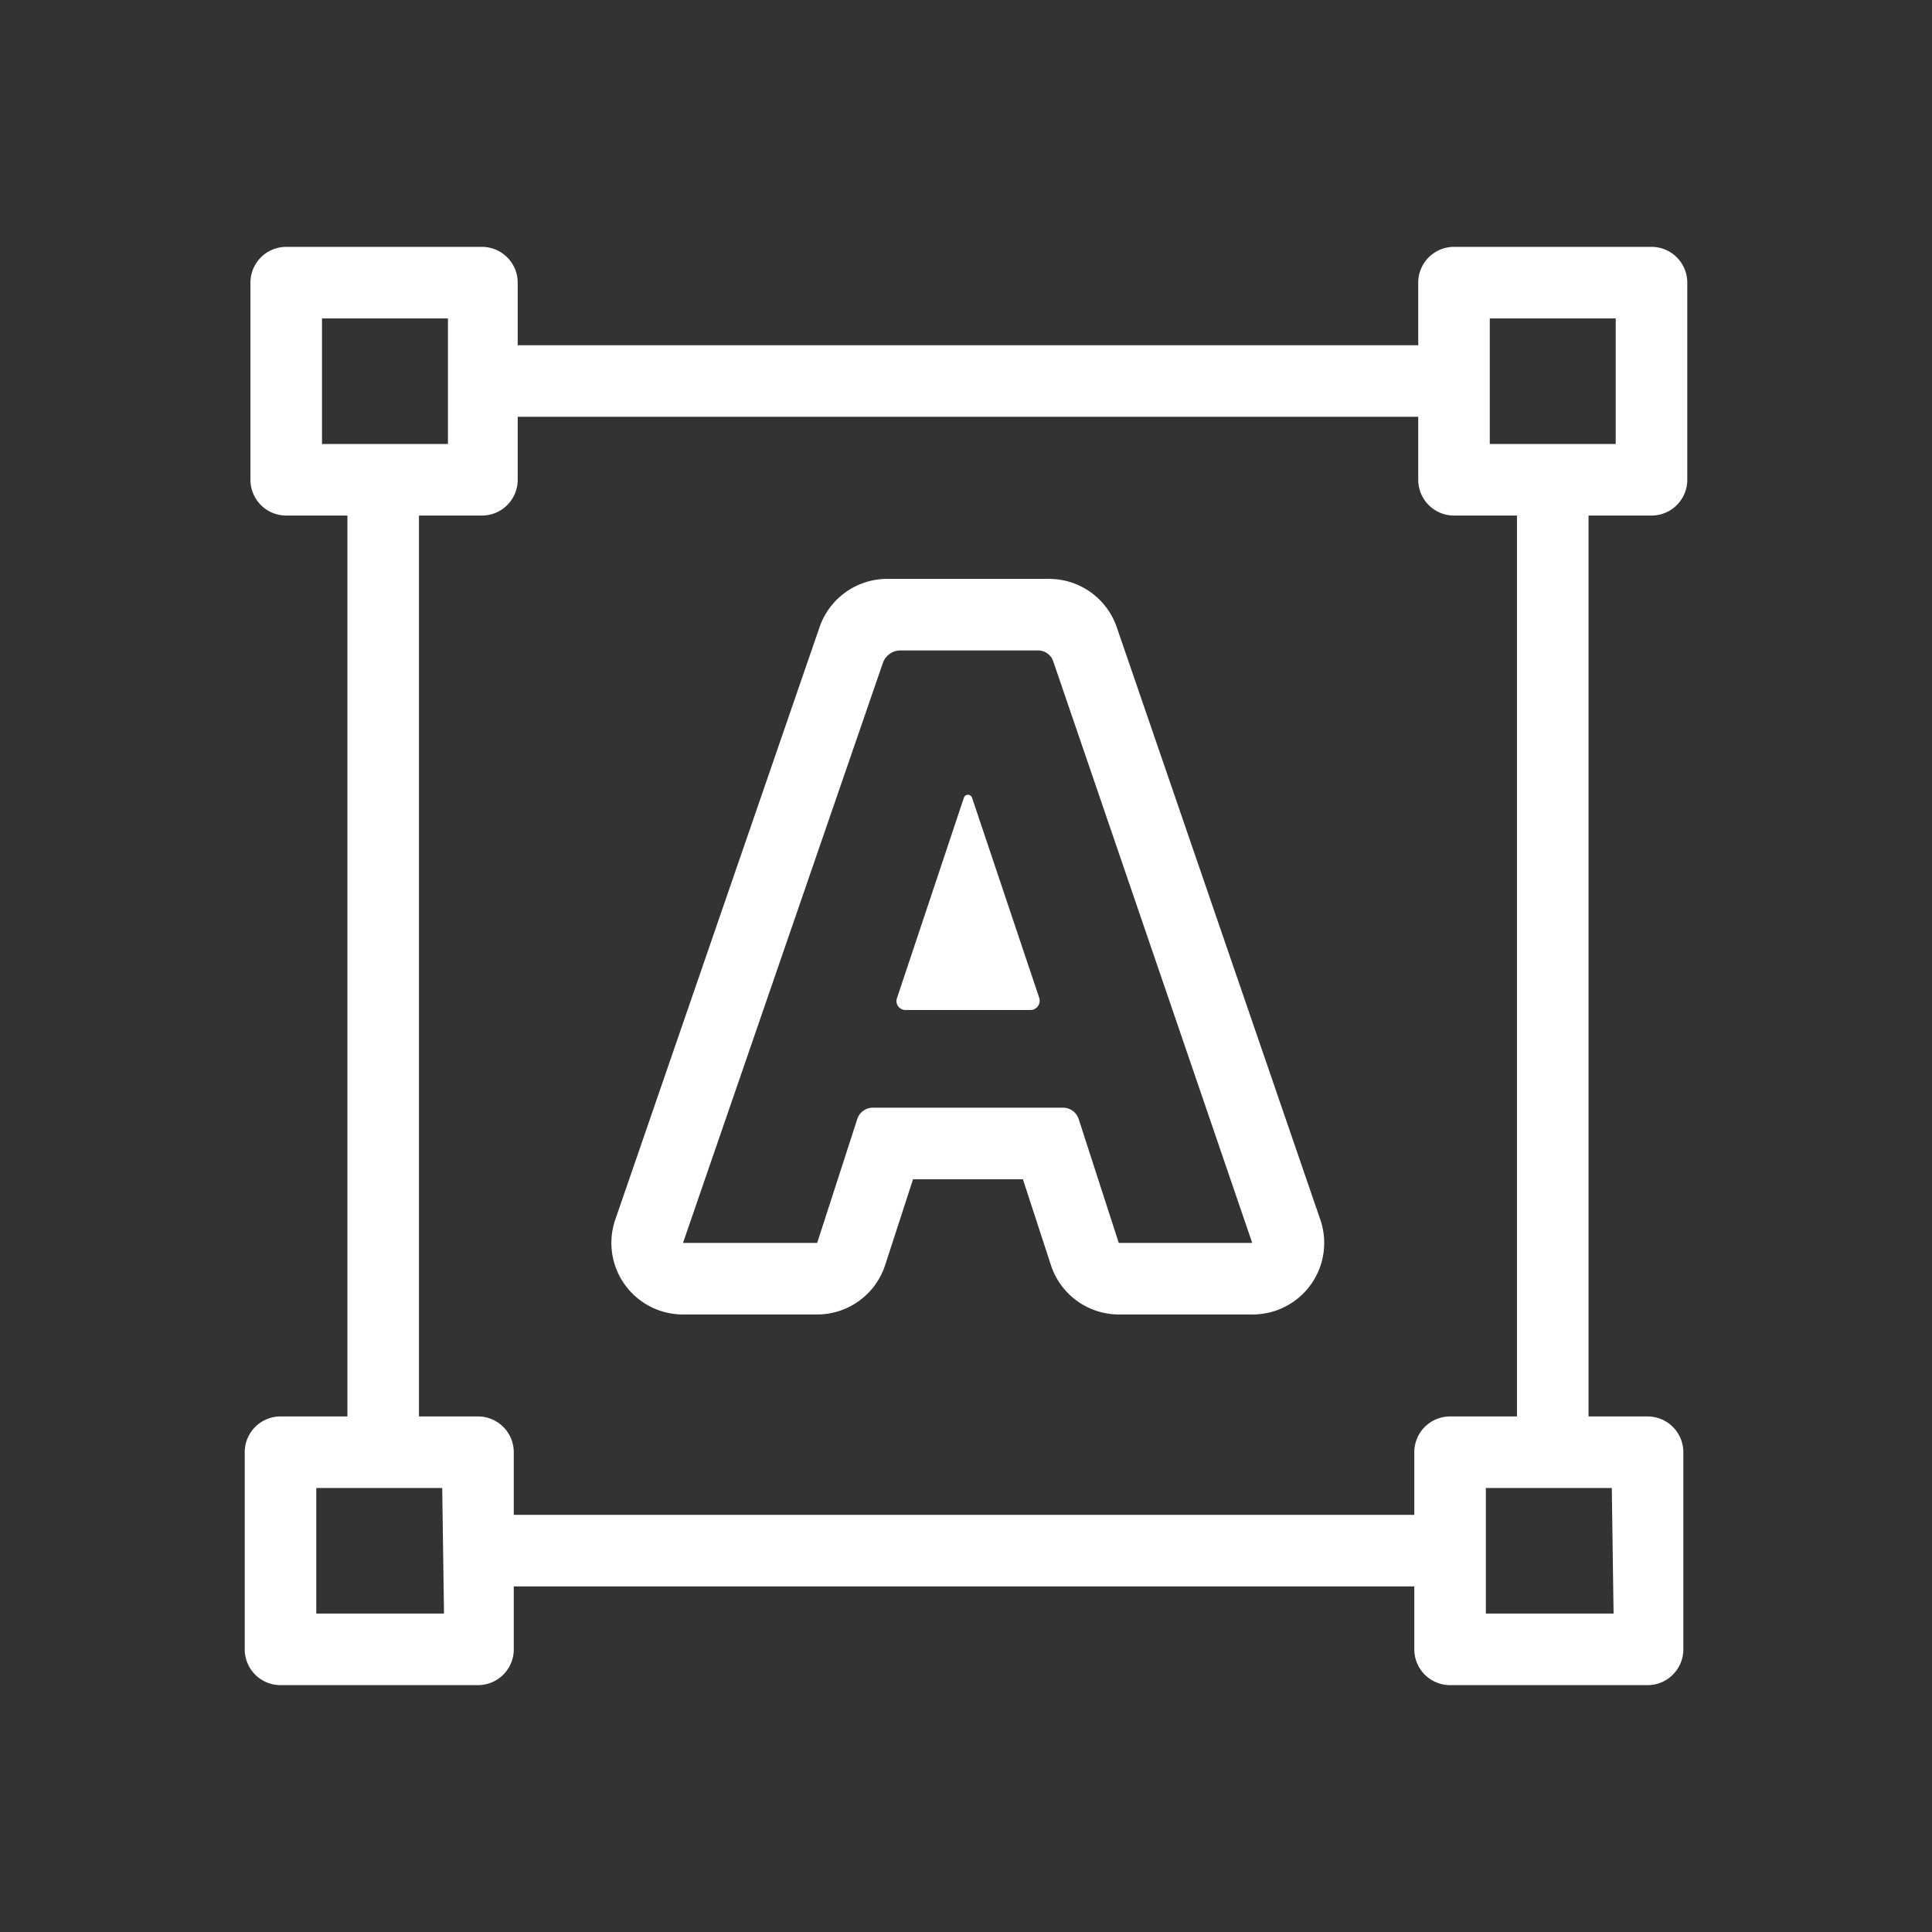
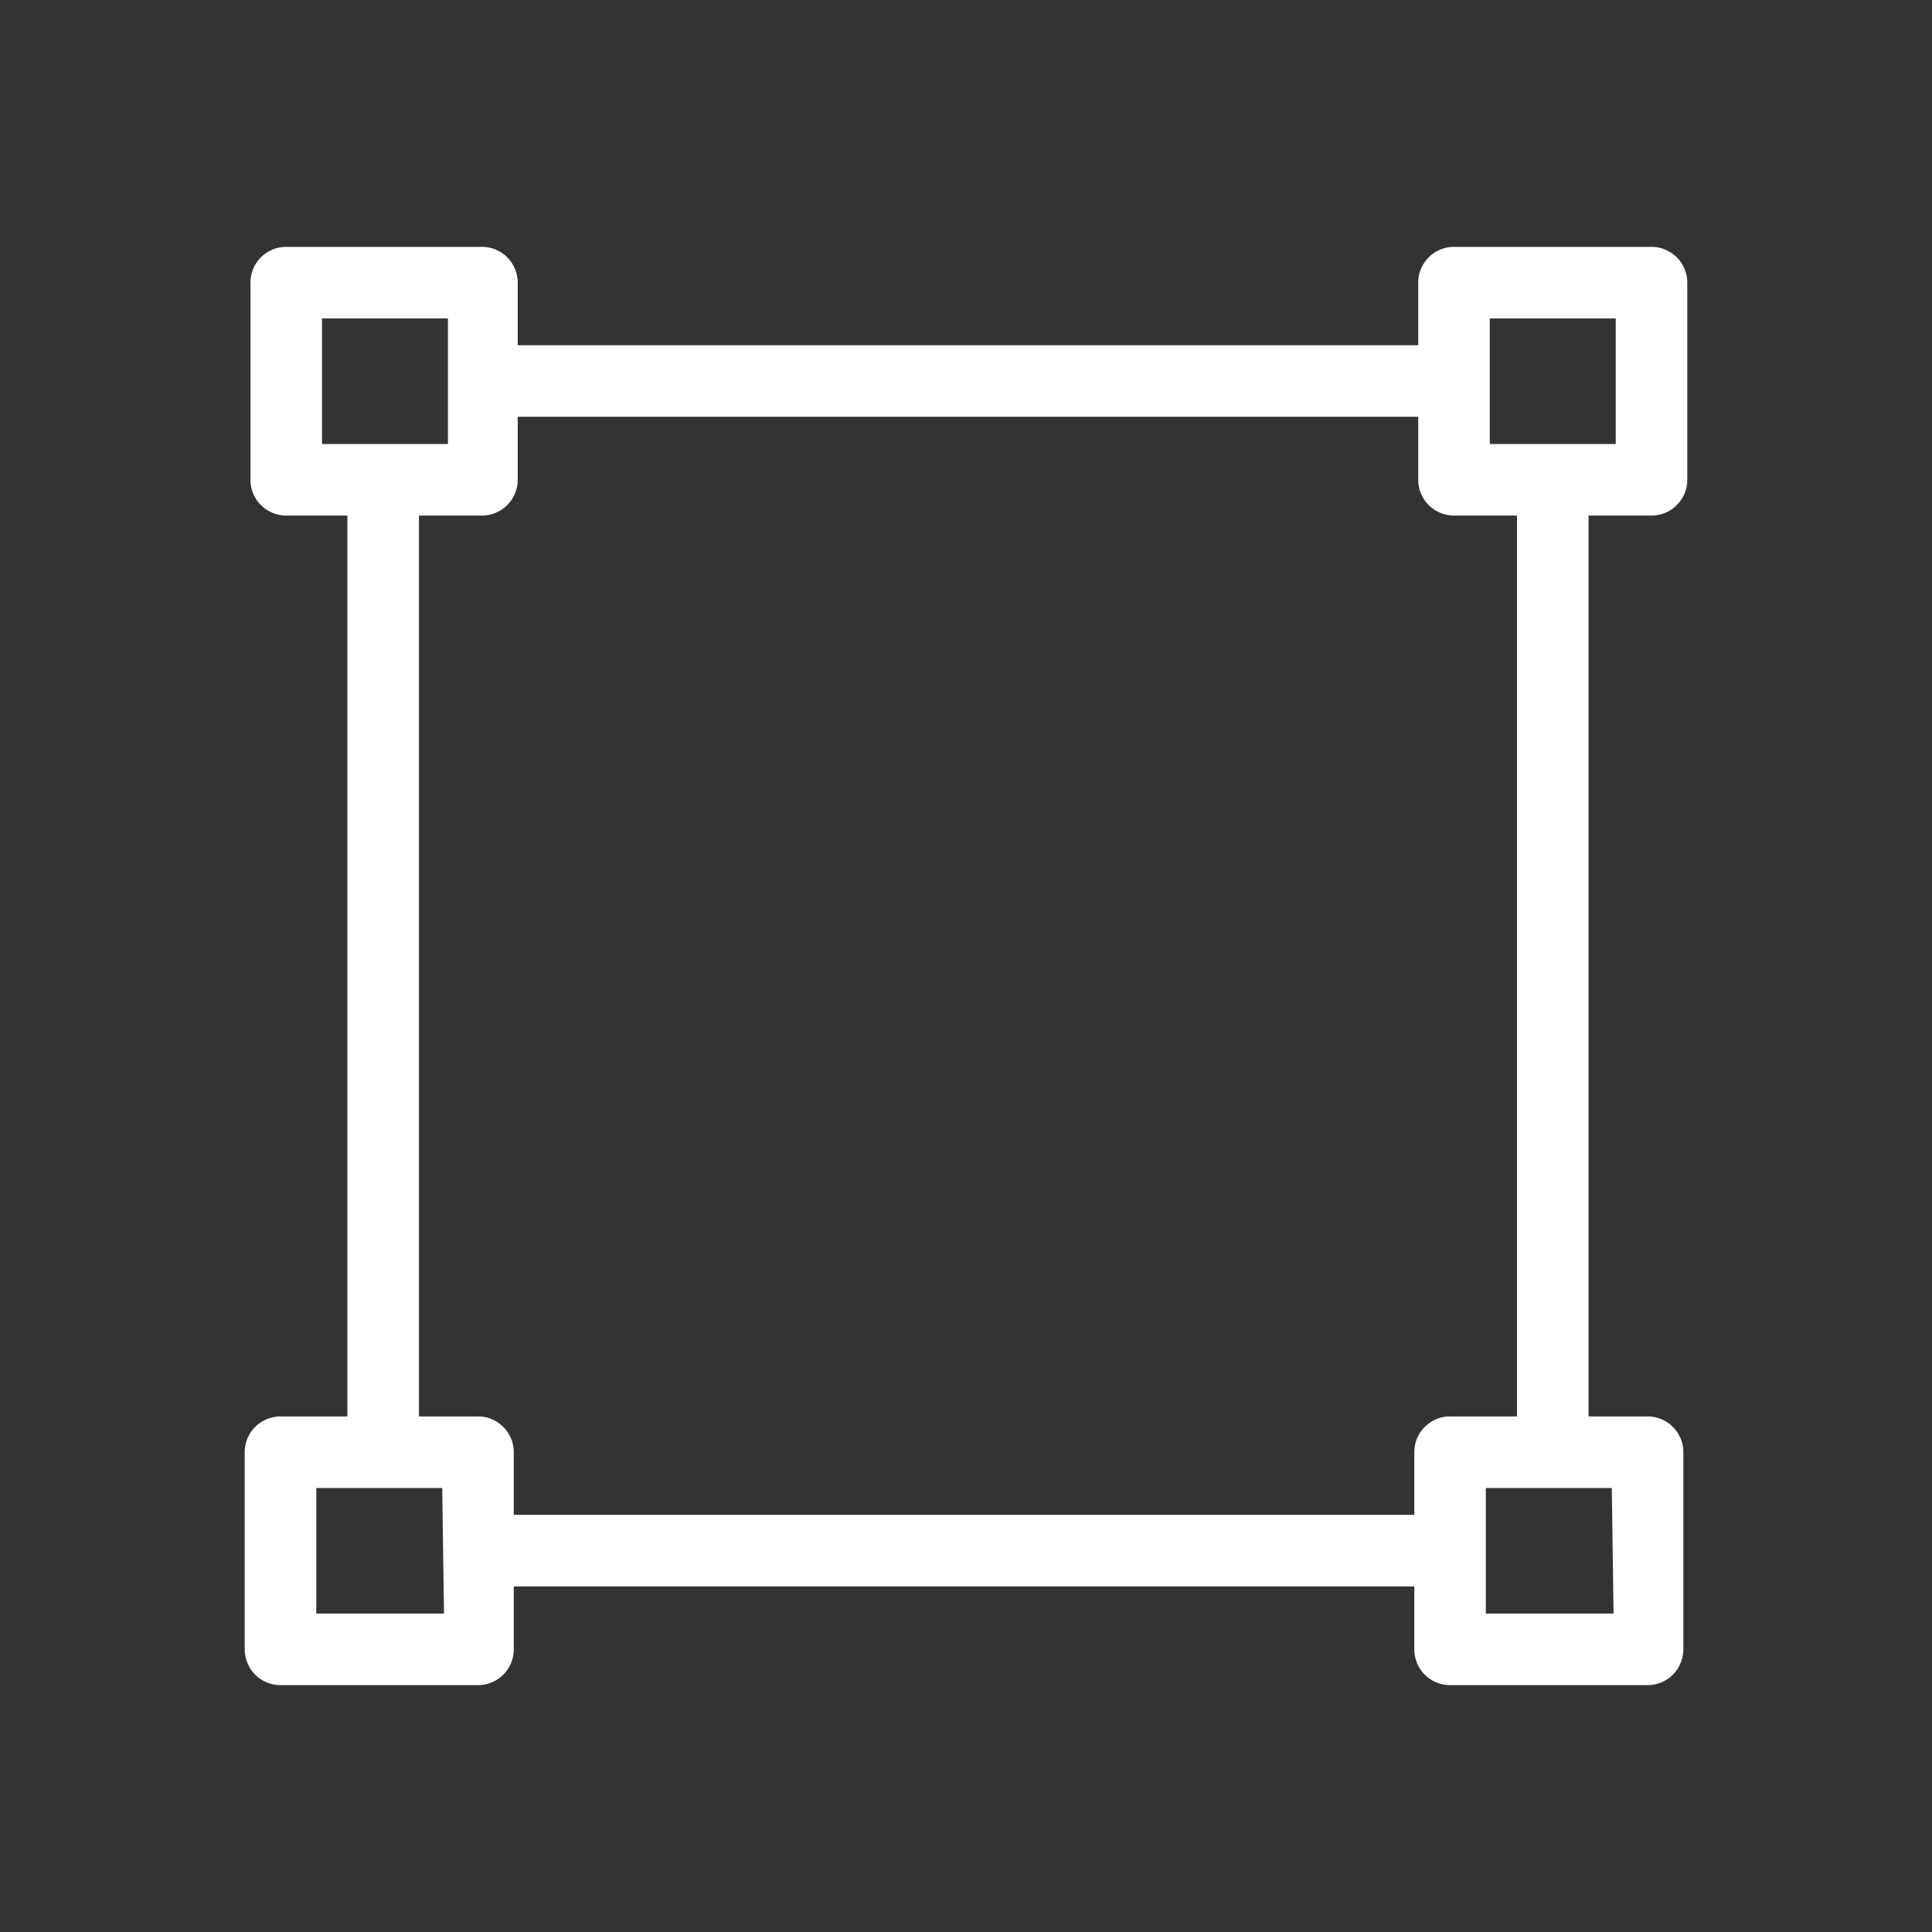
<svg xmlns="http://www.w3.org/2000/svg" id="Capa_1" data-name="Capa 1" width="54" height="54" viewBox="0 0 54 54">
  <rect x="0" y="0" width="54" height="54" fill="#333333" stroke="none" />
  <g>
-     <path d="M31.21,17.52a2,2,0,0,0-1.9-1.34H24.8a2,2,0,0,0-1.89,1.34L17.2,34.08a2,2,0,0,0,.26,1.82,2,2,0,0,0,1.63.84h3.75a2,2,0,0,0,1.9-1.38l.78-2.4h3.07l.78,2.39a2,2,0,0,0,1.9,1.39H35a2,2,0,0,0,1.9-2.66Zm.06,17.22-1.12-3.46a.46.46,0,0,0-.44-.32H24.4a.46.46,0,0,0-.44.32l-1.12,3.46H19.09l5.59-16.22a.52.52,0,0,1,.49-.34H29a.45.45,0,0,1,.44.31L35,34.74Z" style="fill: #fff" />
-     <path d="M27.17,22.3a.12.12,0,0,0-.23,0l-1.87,5.6a.25.25,0,0,0,.23.33h3.51a.26.26,0,0,0,.24-.33Z" style="fill: #fff" />
    <path d="M46.16,14.41a1,1,0,0,0,1-1V7.9a1,1,0,0,0-1-1H40.64a1,1,0,0,0-1,1V9.65H14.47V7.9a1,1,0,0,0-1-1H8a1,1,0,0,0-1,1v5.51a1,1,0,0,0,1,1H9.71V39.59H7.84a1,1,0,0,0-1,1V46.1a1,1,0,0,0,1,1h5.52a1,1,0,0,0,1-1V44.34H39.53V46.1a1,1,0,0,0,1,1h5.52a1,1,0,0,0,1-1V40.59a1,1,0,0,0-1-1H44.4V14.41ZM41.64,8.9h3.52v3.51H41.64ZM9,8.9h3.52v3.51H9Zm3.41,36.2H8.84V41.59h3.52Zm32.69,0H41.53V41.59h3.52ZM42.4,39.59H40.53a1,1,0,0,0-1,1v1.75H14.36V40.59a1,1,0,0,0-1-1H11.71V14.41h1.76a1,1,0,0,0,1-1V11.65H39.64v1.76a1,1,0,0,0,1,1H42.4Z" style="fill: #fff" />
  </g>
</svg>